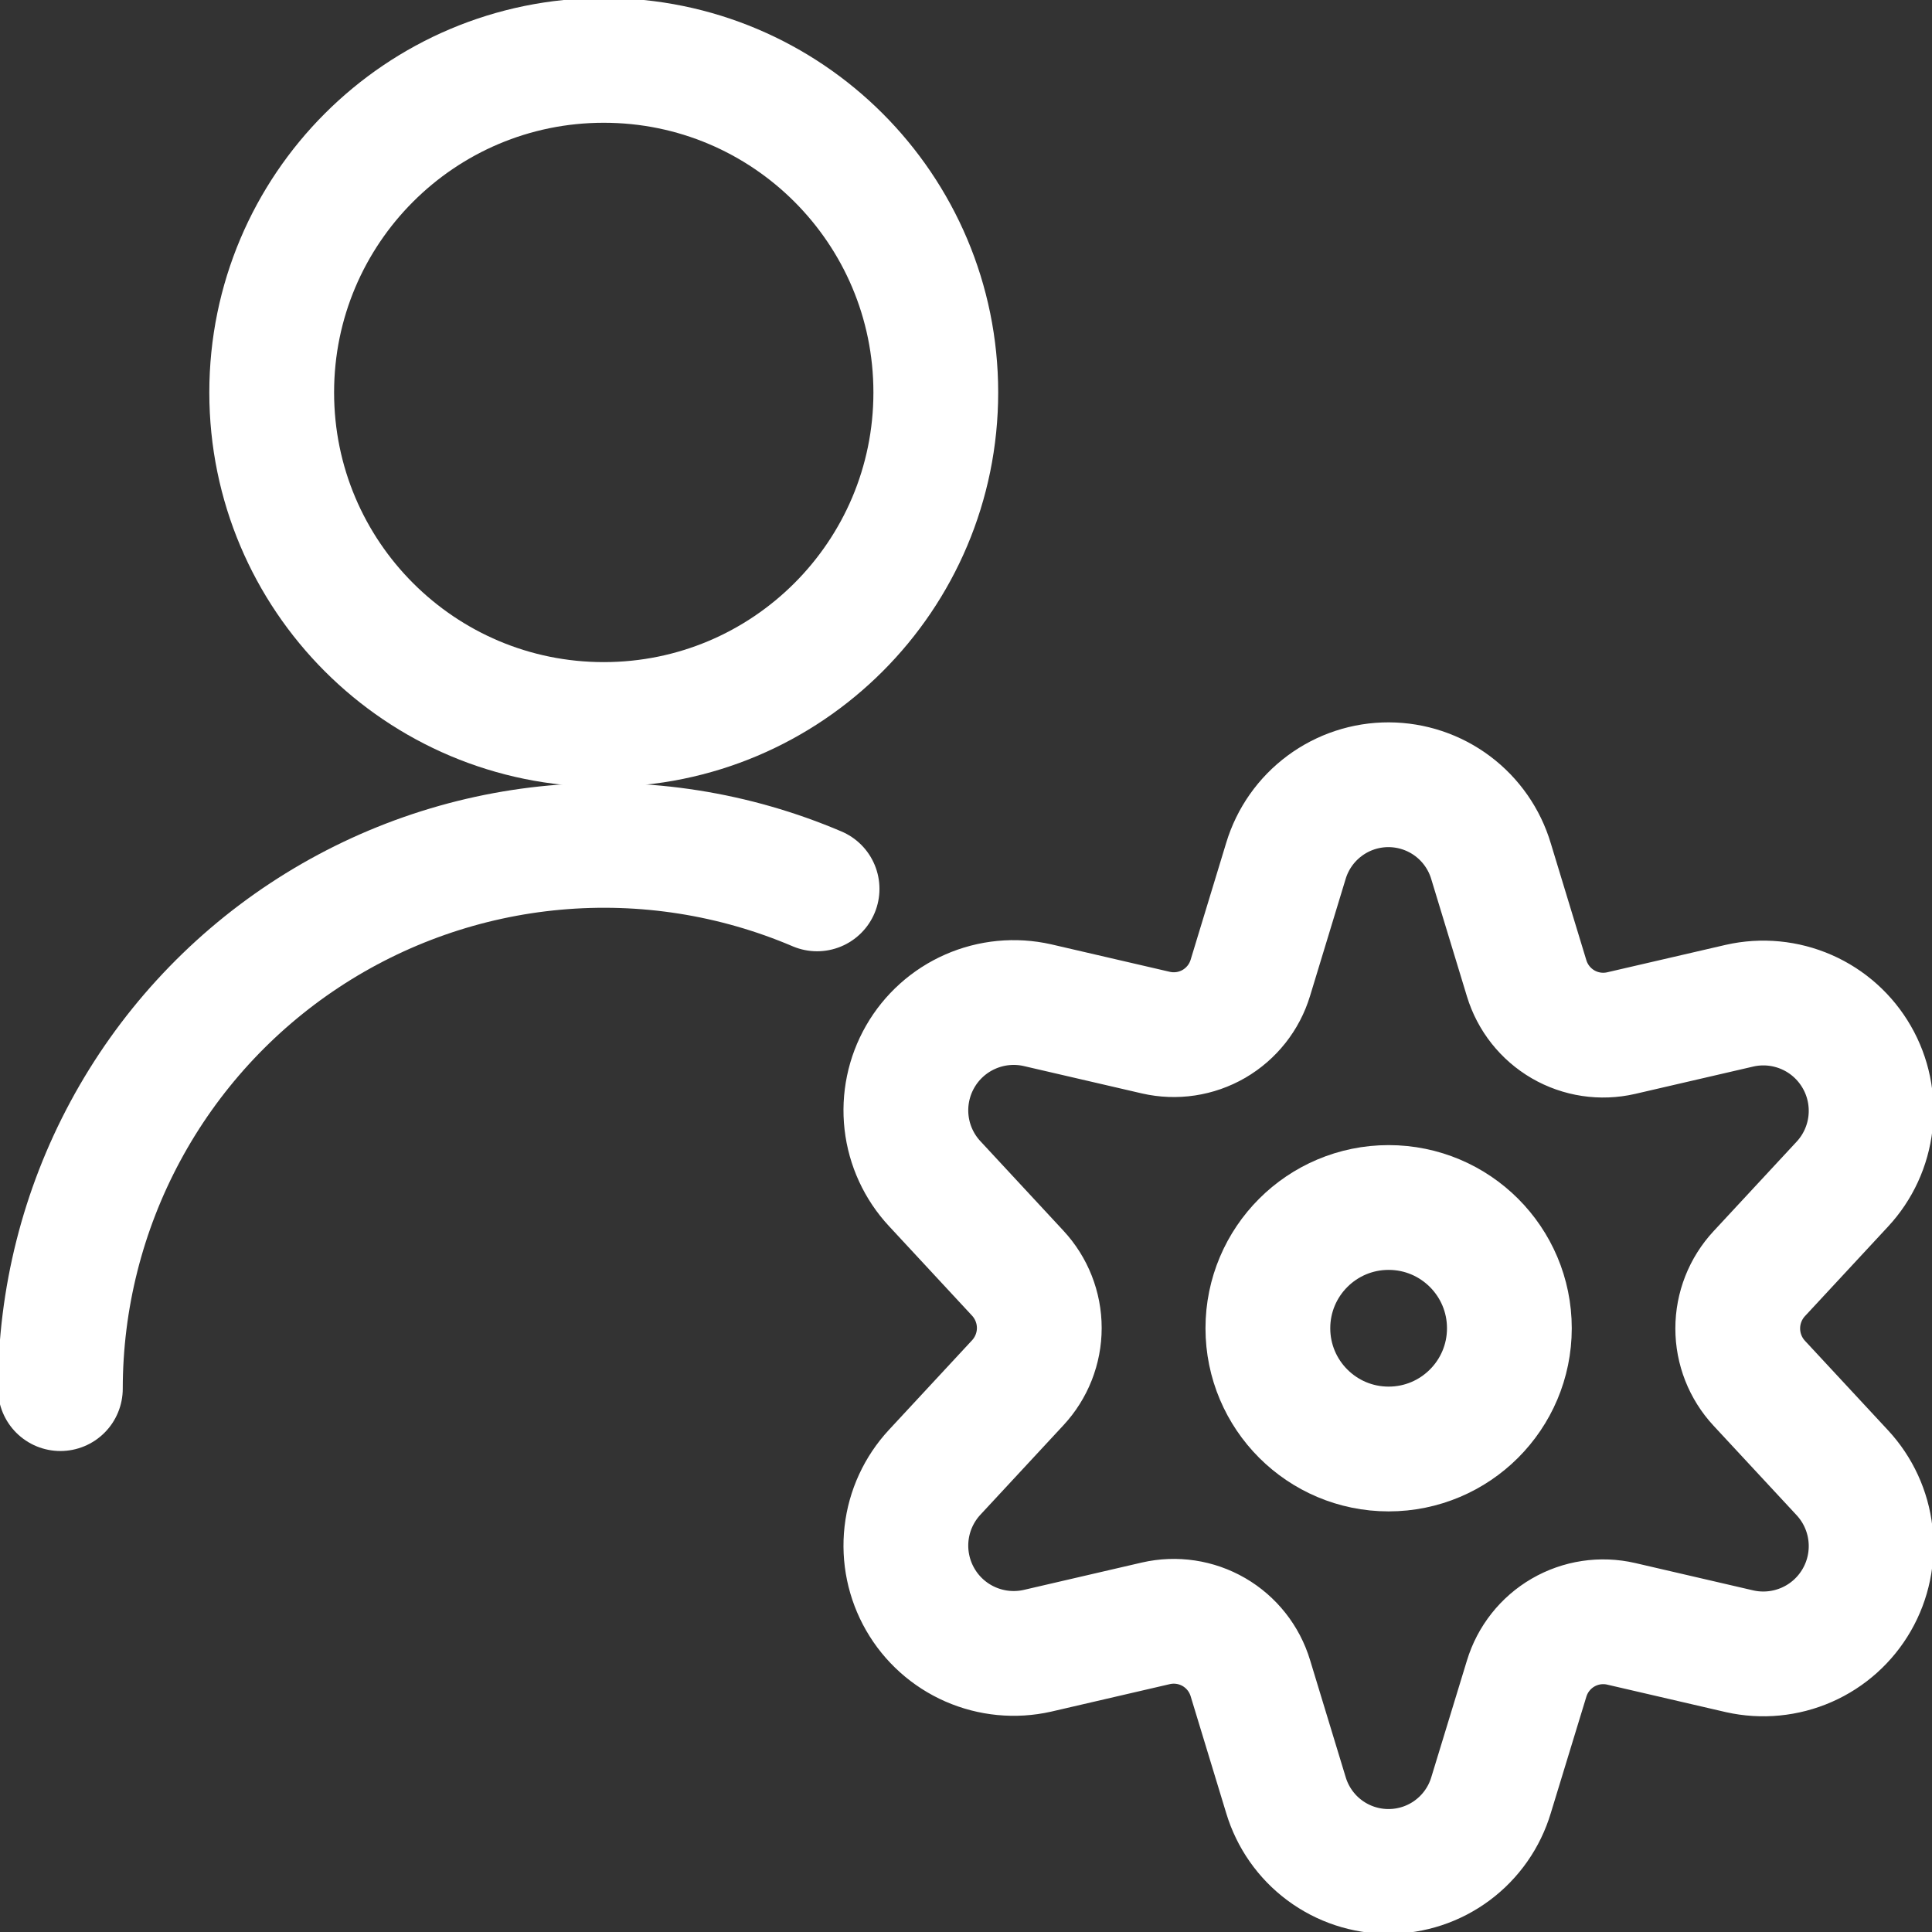
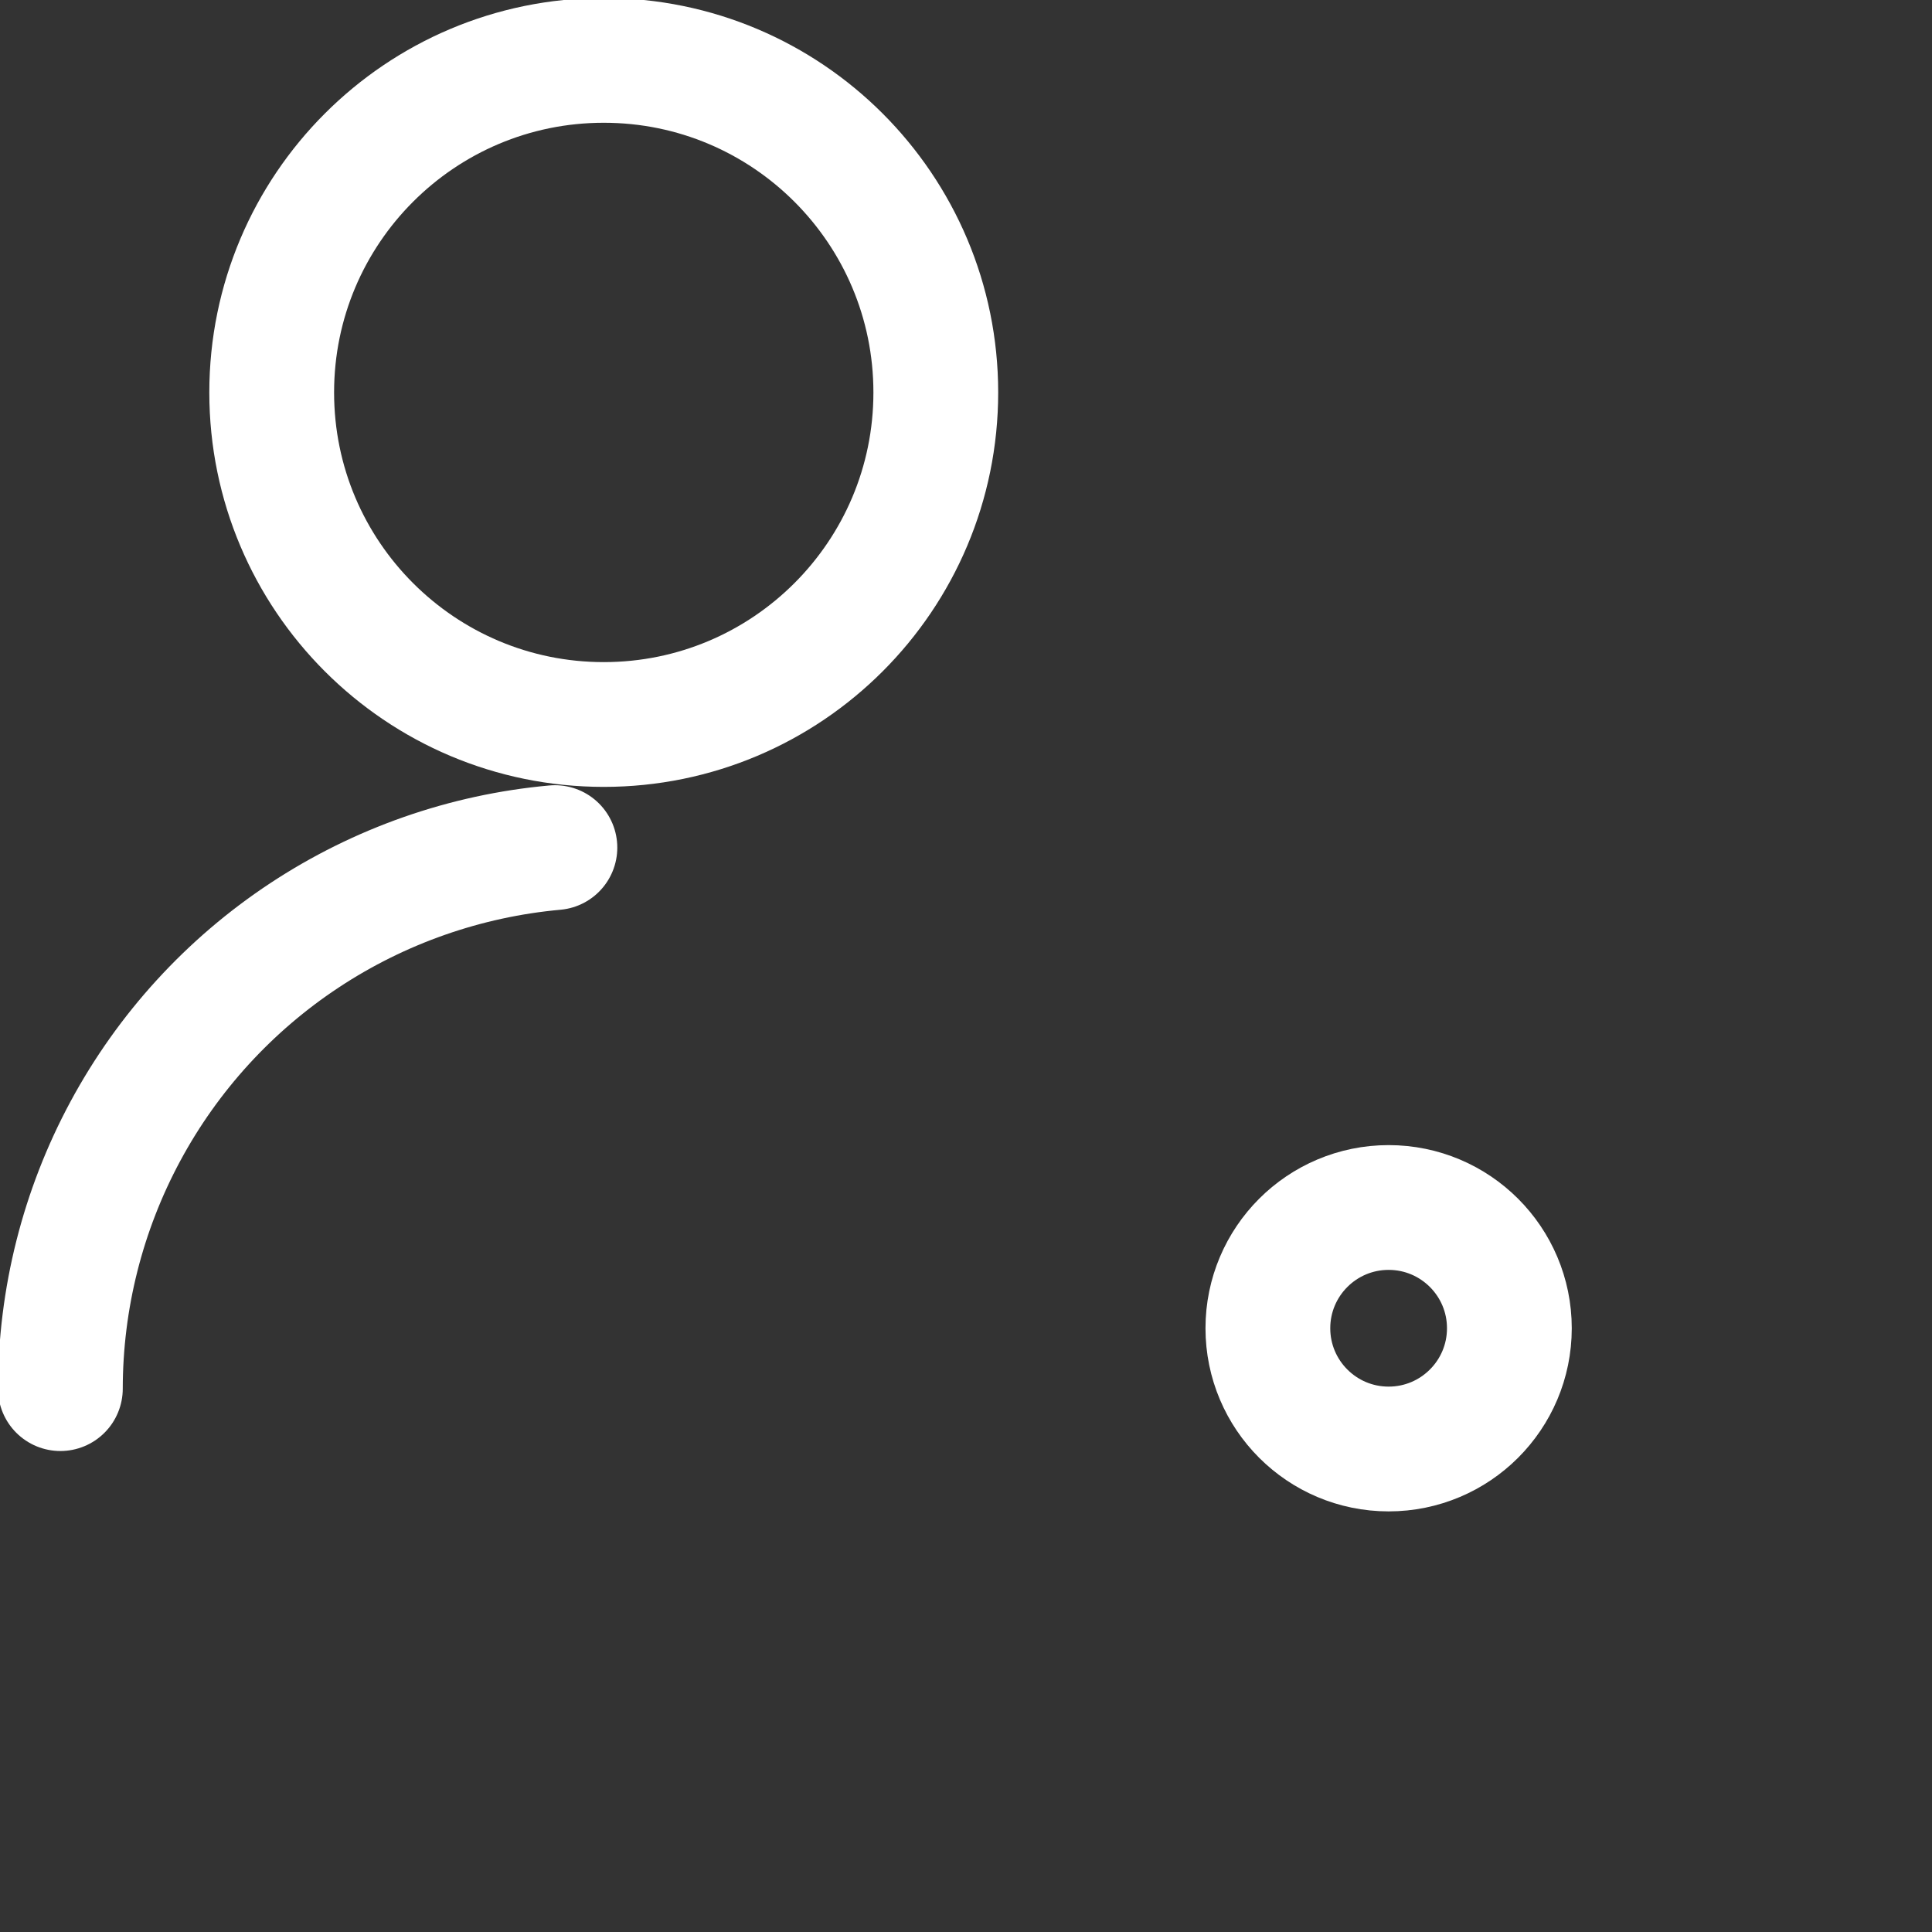
<svg xmlns="http://www.w3.org/2000/svg" width="60" height="60" viewBox="0 0 60 60" fill="none">
  <rect x="0" y="0" width="60" height="60" fill="#333333" stroke="none" />
  <g clip-path="url(#clip0_1270_3001)">
-     <path d="M1.875 43.125C1.877 40.335 2.57 37.589 3.893 35.133C5.215 32.677 7.126 30.586 9.454 29.049C11.782 27.512 14.454 26.575 17.233 26.323C20.011 26.071 22.808 26.511 25.375 27.605" stroke="white" stroke-width="3.875" stroke-linecap="round" stroke-linejoin="round" />
+     <path d="M1.875 43.125C1.877 40.335 2.57 37.589 3.893 35.133C5.215 32.677 7.126 30.586 9.454 29.049C11.782 27.512 14.454 26.575 17.233 26.323" stroke="white" stroke-width="3.875" stroke-linecap="round" stroke-linejoin="round" />
    <path d="M18.75 22.5C24.445 22.5 29.062 17.883 29.062 12.188C29.062 6.492 24.445 1.875 18.75 1.875C13.055 1.875 8.438 6.492 8.438 12.188C8.438 17.883 13.055 22.5 18.75 22.5Z" stroke="white" stroke-width="3.875" stroke-linecap="round" stroke-linejoin="round" />
    <path d="M43.125 45C45.196 45 46.875 43.321 46.875 41.25C46.875 39.179 45.196 37.5 43.125 37.5C41.054 37.5 39.375 39.179 39.375 41.25C39.375 43.321 41.054 45 43.125 45Z" stroke="white" stroke-width="3.875" stroke-linecap="round" stroke-linejoin="round" />
-     <path d="M46.306 26.749L47.411 30.381C47.594 30.984 47.998 31.495 48.543 31.812C49.088 32.128 49.732 32.225 50.346 32.084L54.026 31.232C54.724 31.074 55.453 31.145 56.108 31.432C56.763 31.719 57.308 32.209 57.664 32.829C58.021 33.449 58.169 34.166 58.088 34.877C58.007 35.587 57.701 36.253 57.214 36.776L54.636 39.554C54.206 40.017 53.967 40.625 53.967 41.257C53.967 41.888 54.206 42.496 54.636 42.959L57.214 45.736C57.701 46.26 58.007 46.926 58.088 47.636C58.169 48.347 58.021 49.064 57.664 49.684C57.308 50.304 56.763 50.794 56.108 51.081C55.453 51.368 54.724 51.439 54.026 51.282L50.346 50.429C49.732 50.288 49.088 50.385 48.543 50.701C47.998 51.017 47.594 51.529 47.411 52.132L46.306 55.749C46.101 56.434 45.68 57.035 45.106 57.462C44.533 57.889 43.837 58.119 43.121 58.119C42.406 58.119 41.71 57.889 41.136 57.462C40.562 57.035 40.142 56.434 39.936 55.749L38.831 52.117C38.649 51.514 38.244 51.002 37.7 50.686C37.155 50.37 36.51 50.273 35.896 50.414L32.216 51.267C31.519 51.424 30.789 51.353 30.135 51.066C29.48 50.779 28.934 50.289 28.578 49.669C28.222 49.049 28.073 48.332 28.154 47.621C28.235 46.911 28.542 46.245 29.029 45.721L31.606 42.944C32.036 42.481 32.276 41.873 32.276 41.242C32.276 40.61 32.036 40.002 31.606 39.539L29.029 36.761C28.542 36.238 28.235 35.572 28.154 34.862C28.073 34.151 28.222 33.434 28.578 32.814C28.934 32.194 29.48 31.704 30.135 31.417C30.789 31.13 31.519 31.059 32.216 31.216L35.896 32.069C36.51 32.21 37.155 32.113 37.7 31.797C38.244 31.48 38.649 30.969 38.831 30.366L39.936 26.734C40.143 26.049 40.565 25.45 41.14 25.024C41.715 24.598 42.412 24.369 43.127 24.371C43.842 24.373 44.538 24.605 45.11 25.033C45.683 25.462 46.102 26.063 46.306 26.749Z" stroke="white" stroke-width="3.875" stroke-linecap="round" stroke-linejoin="round" />
  </g>
  <defs>
    <clipPath id="clip0_1270_3001">
      <rect width="60" height="60" fill="white" />
    </clipPath>
  </defs>
</svg>